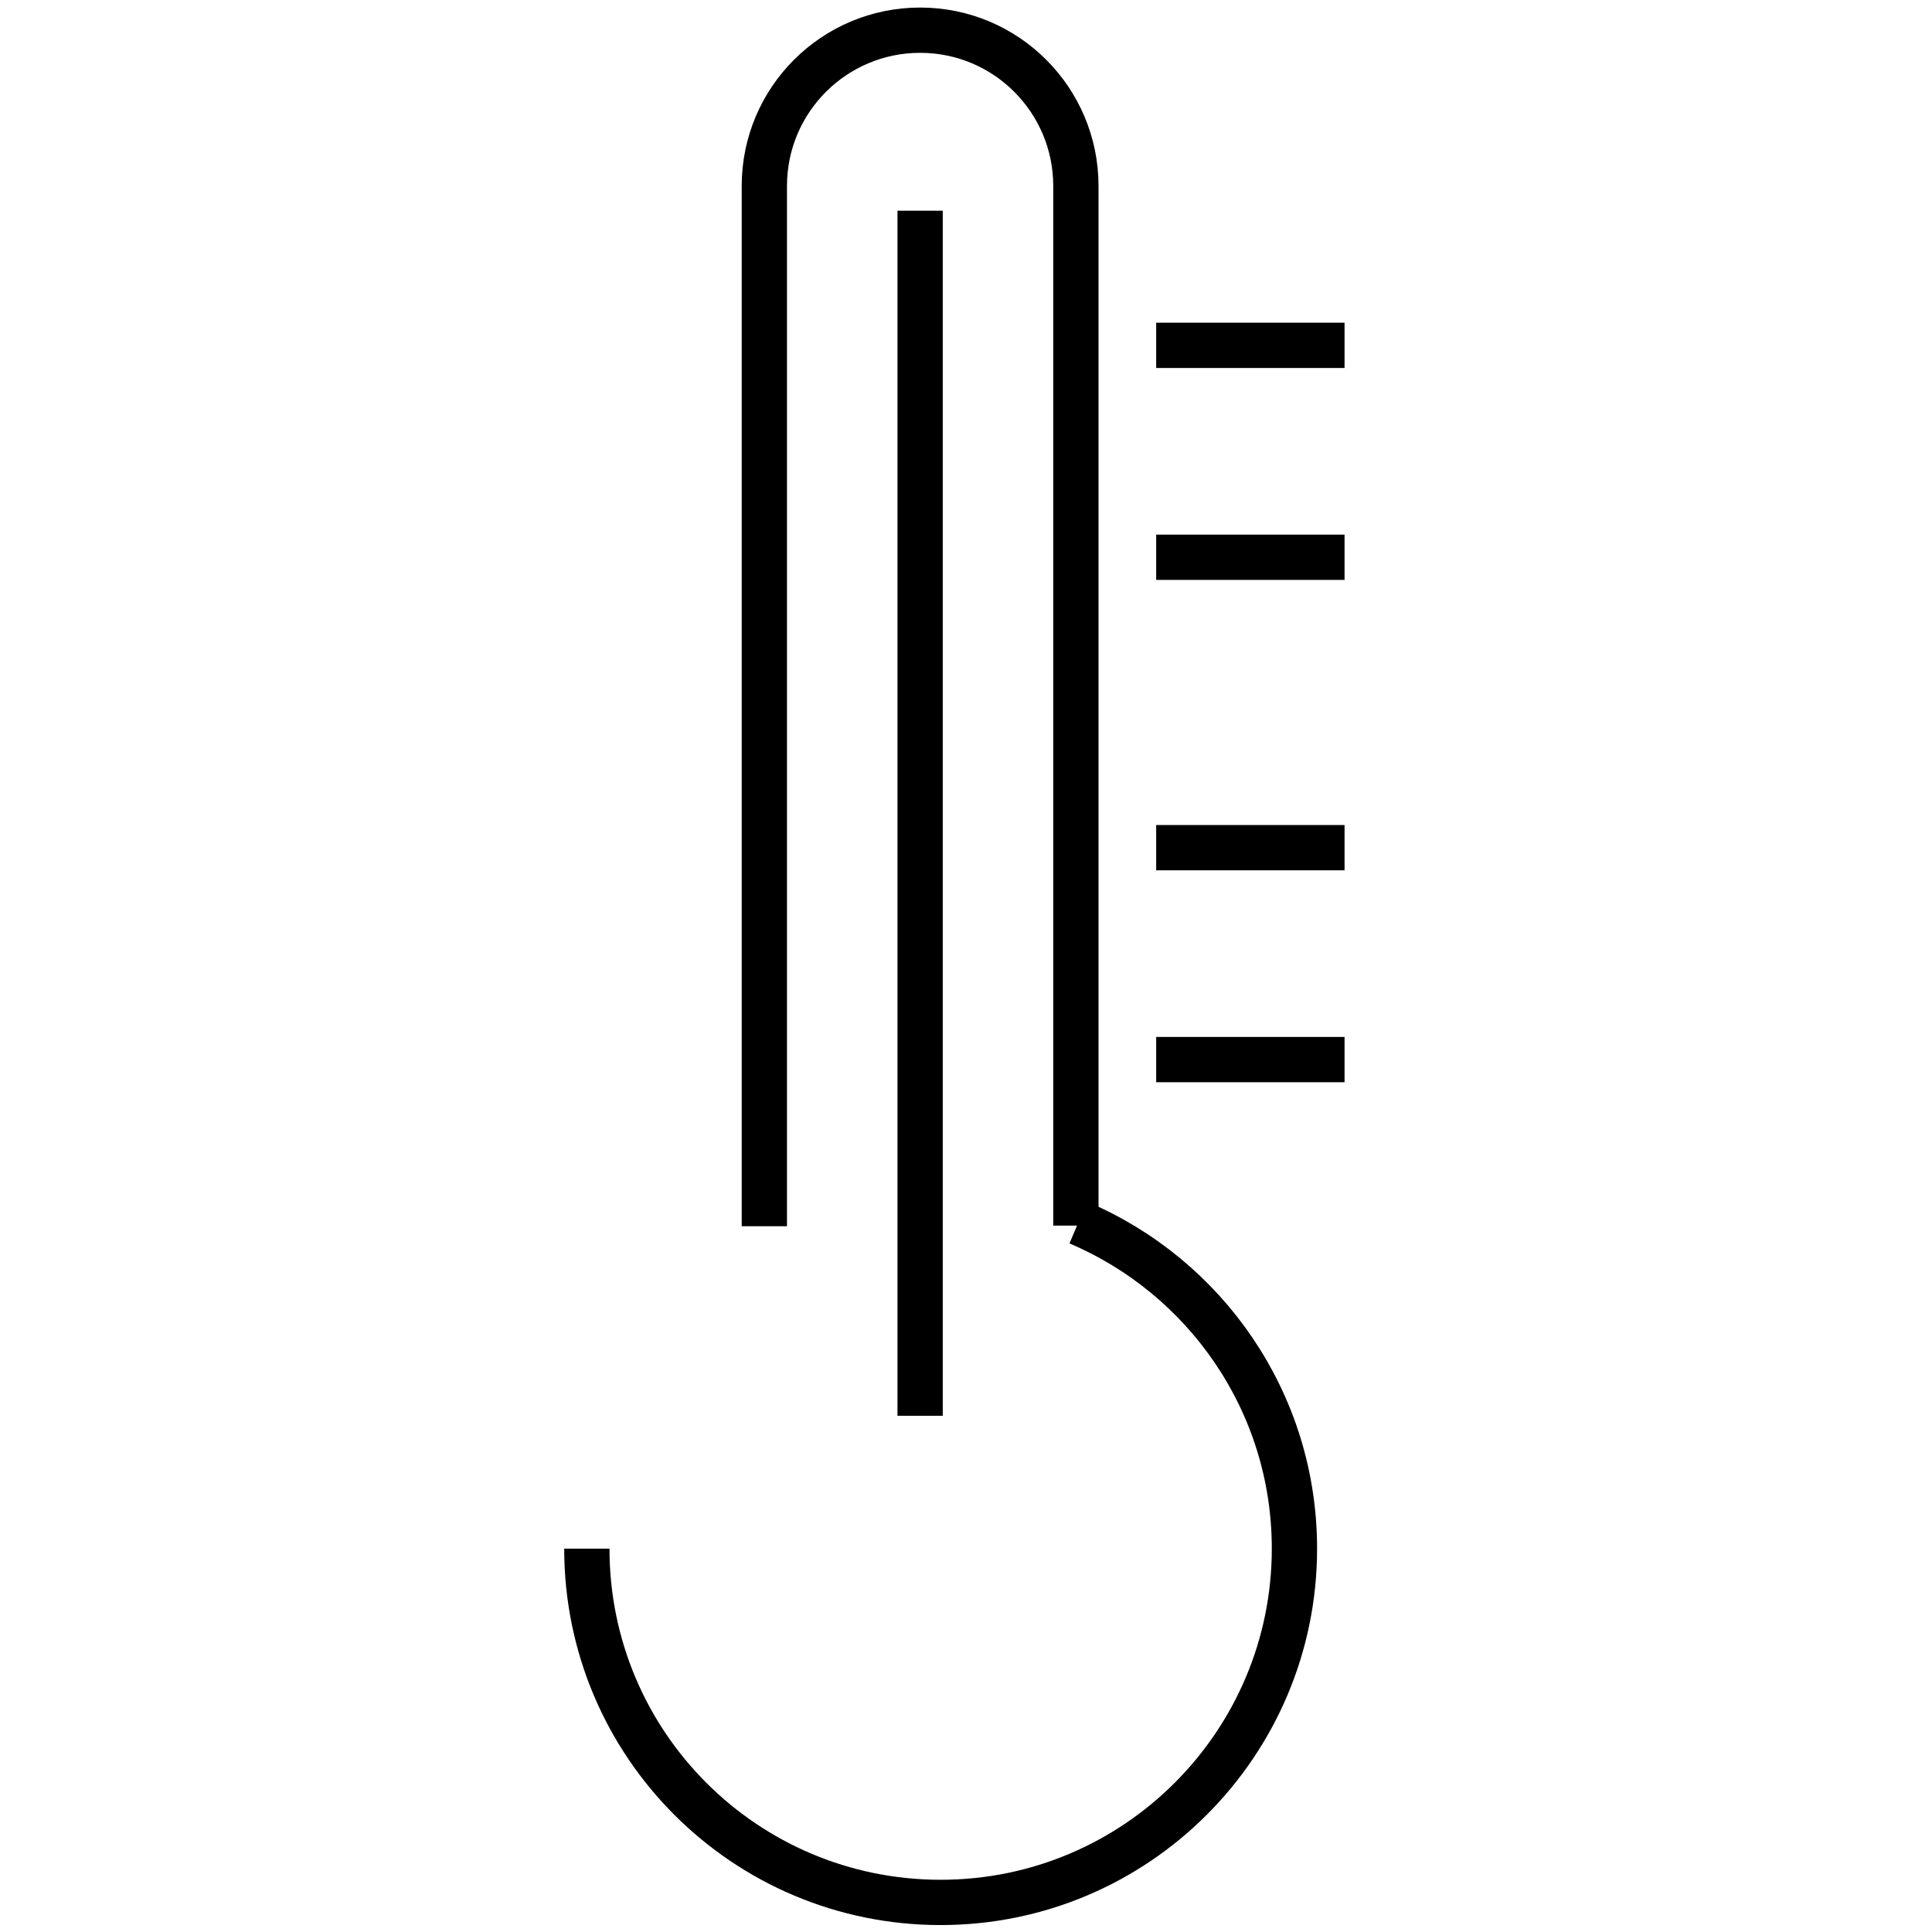
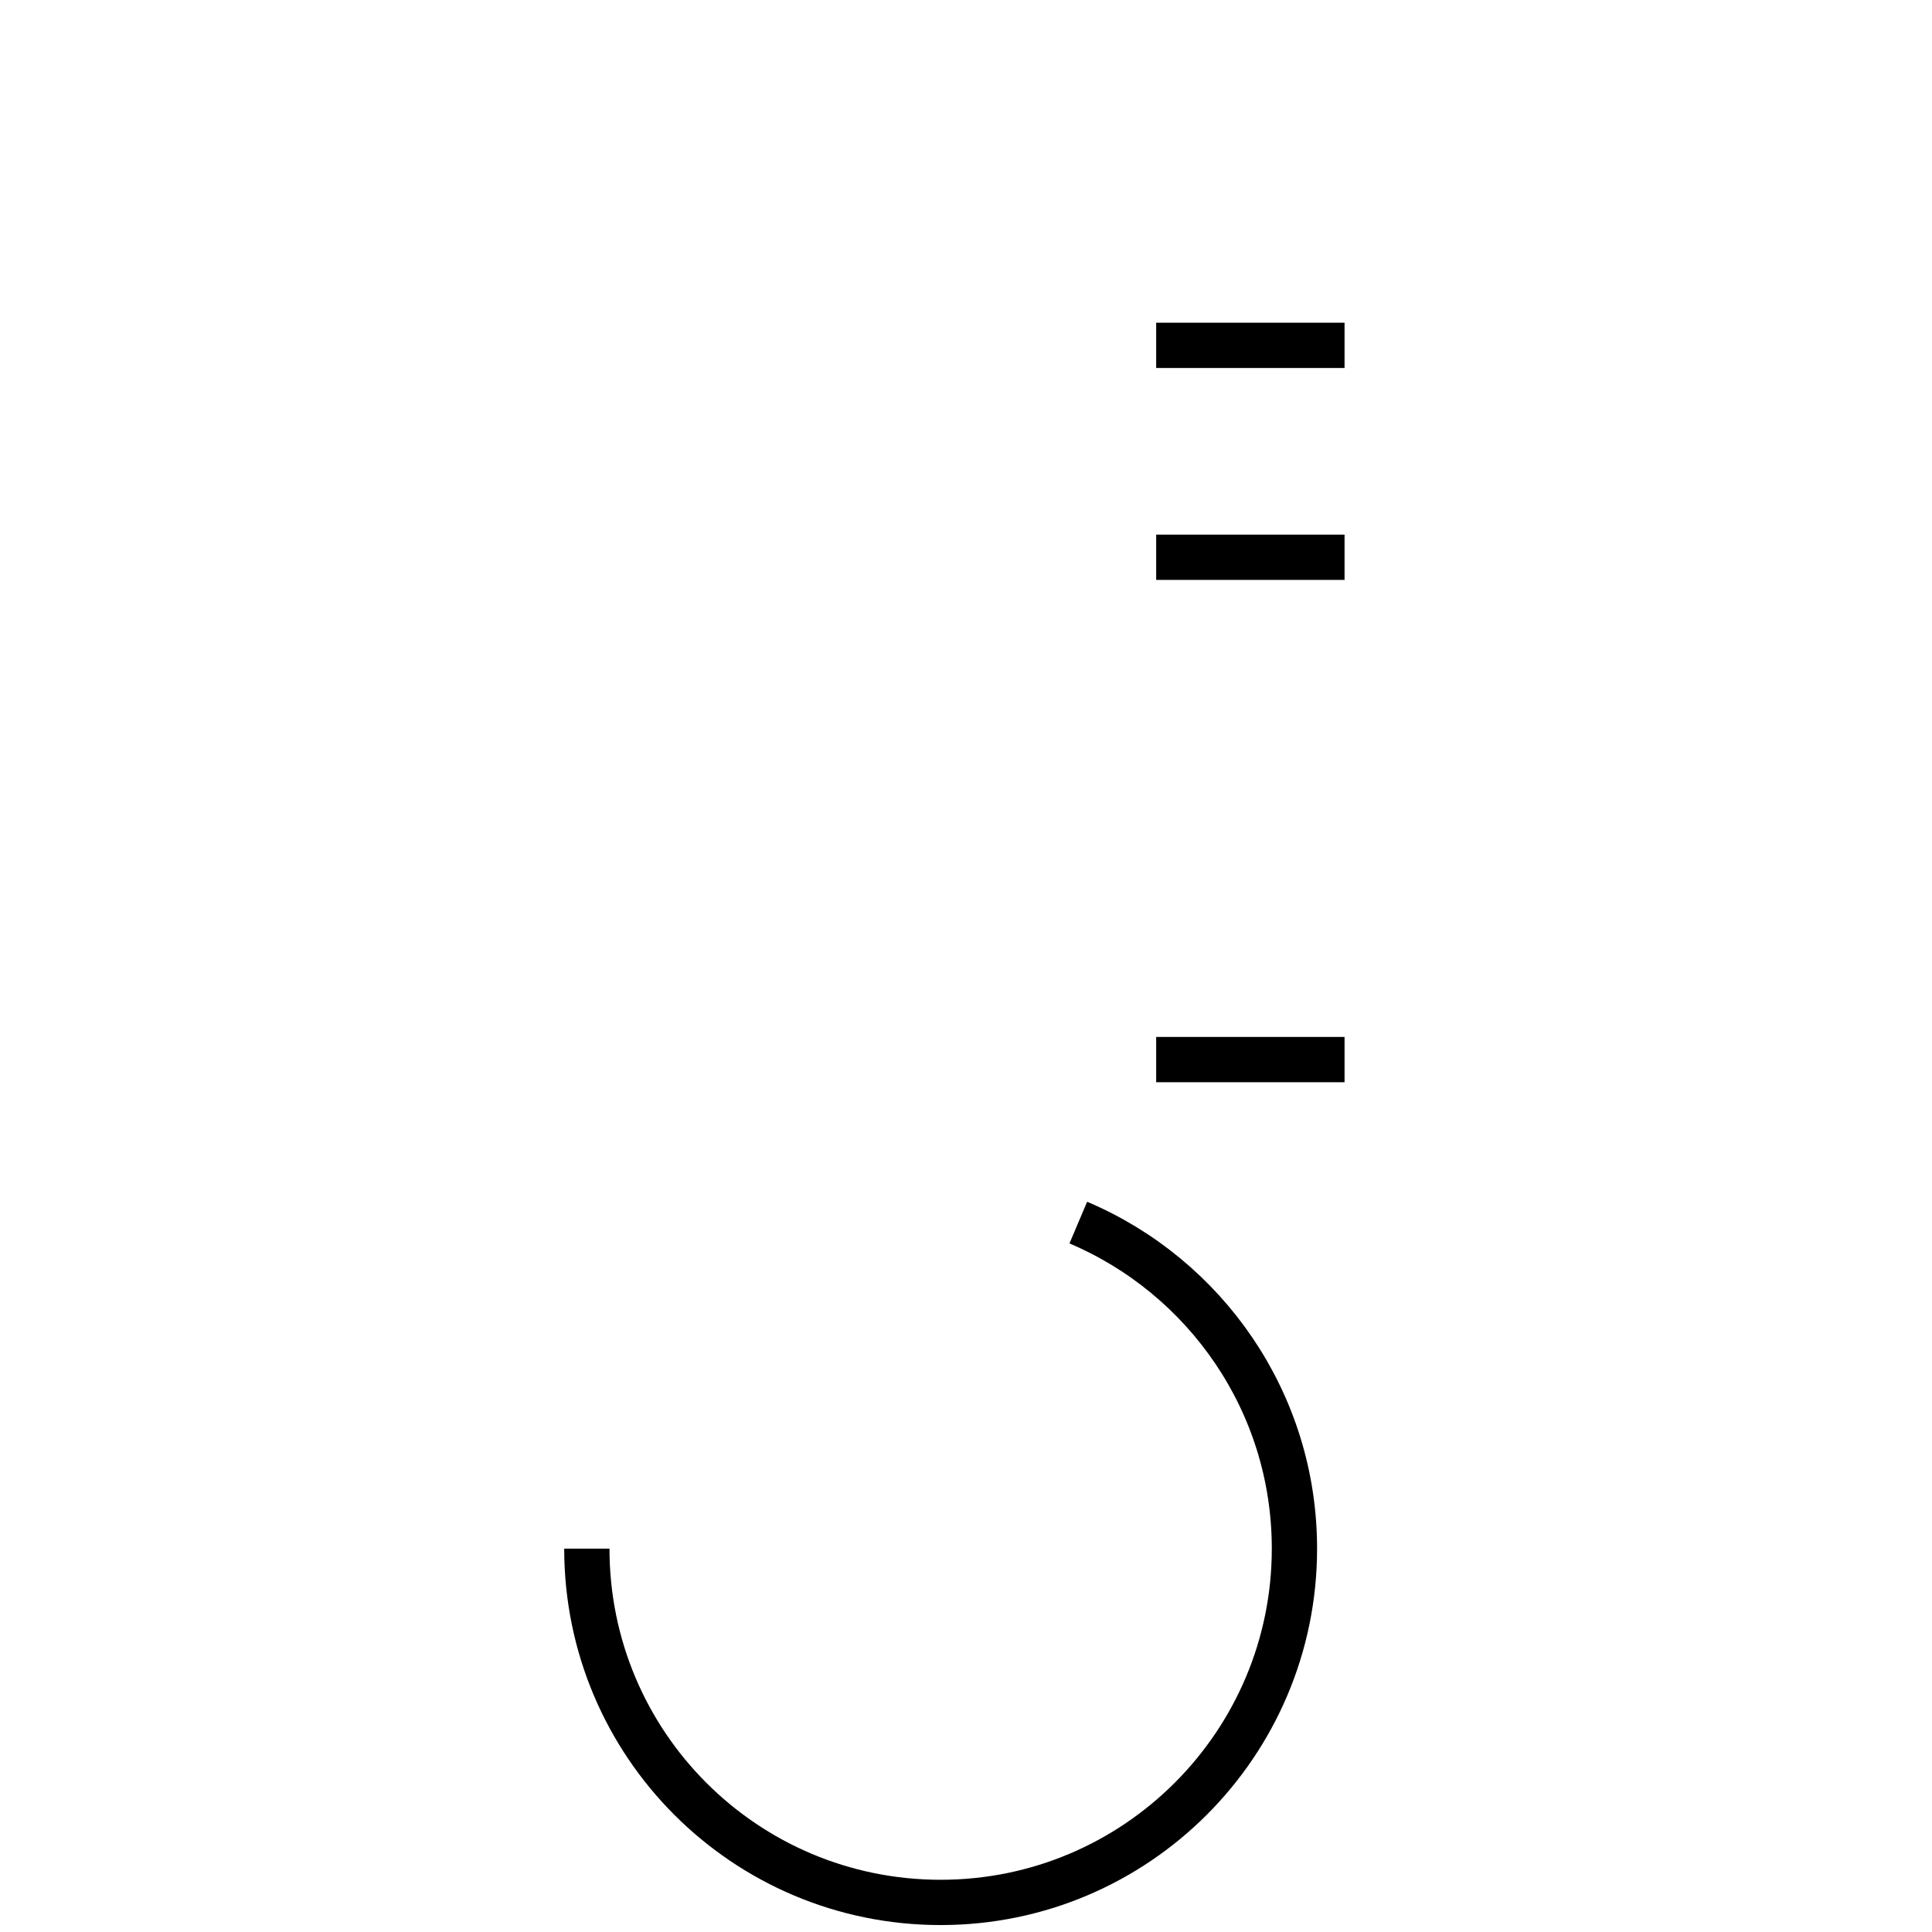
<svg xmlns="http://www.w3.org/2000/svg" id="_Шар_1" data-name="Шар_1" version="1.1" viewBox="0 0 32 32">
  <defs>
    <style> .st0 { fill: none; stroke: #000; stroke-miterlimit: 10; stroke-width: .75px; } </style>
  </defs>
-   <path class="st0" d="M12.66,20.31V3.08c0-1.43,1.16-2.58,2.58-2.58h0c1.43,0,2.58,1.16,2.58,2.58v17.22" />
  <path class="st0" d="M17.86,20.25c2.1.89,3.58,2.97,3.58,5.4,0,3.23-2.62,5.86-5.86,5.86s-5.86-2.62-5.86-5.86" />
-   <line class="st0" x1="15.24" y1="3.49" x2="15.24" y2="23.45" />
  <line class="st0" x1="19.15" y1="5.72" x2="22.27" y2="5.72" />
  <line class="st0" x1="19.15" y1="9.23" x2="22.27" y2="9.23" />
-   <line class="st0" x1="19.15" y1="14.04" x2="22.27" y2="14.04" />
  <line class="st0" x1="19.15" y1="17.55" x2="22.27" y2="17.55" />
</svg>